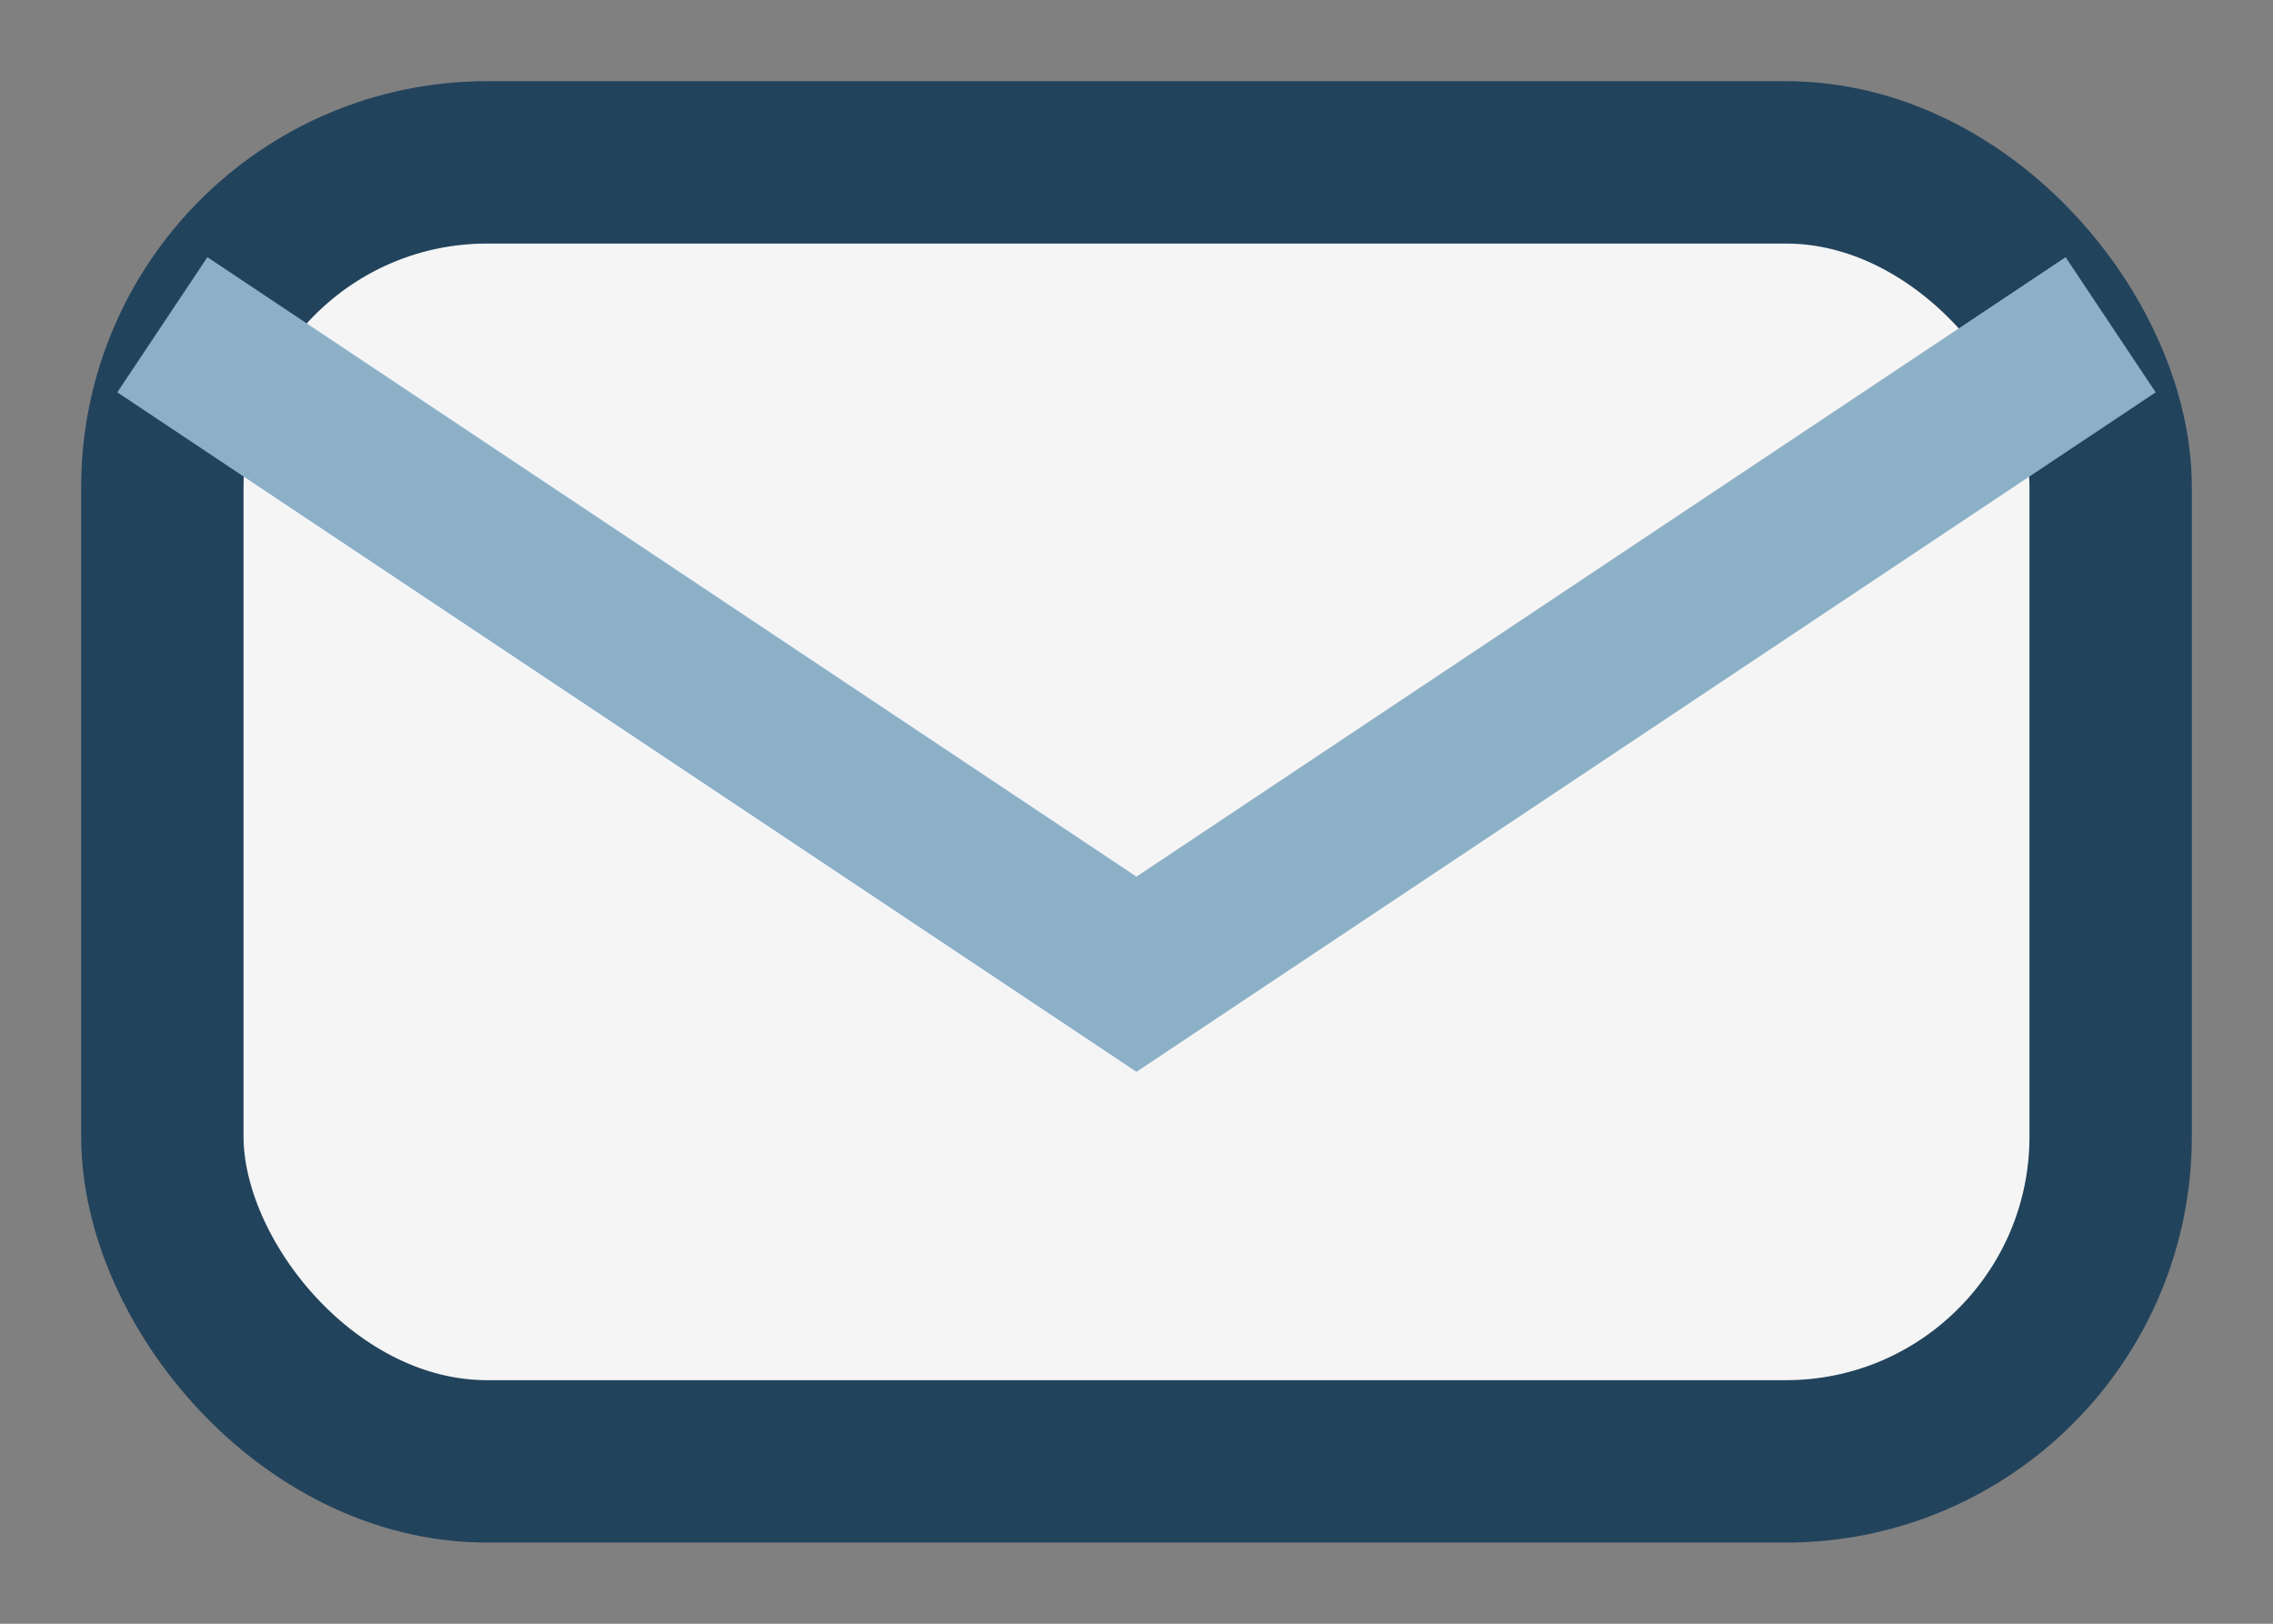
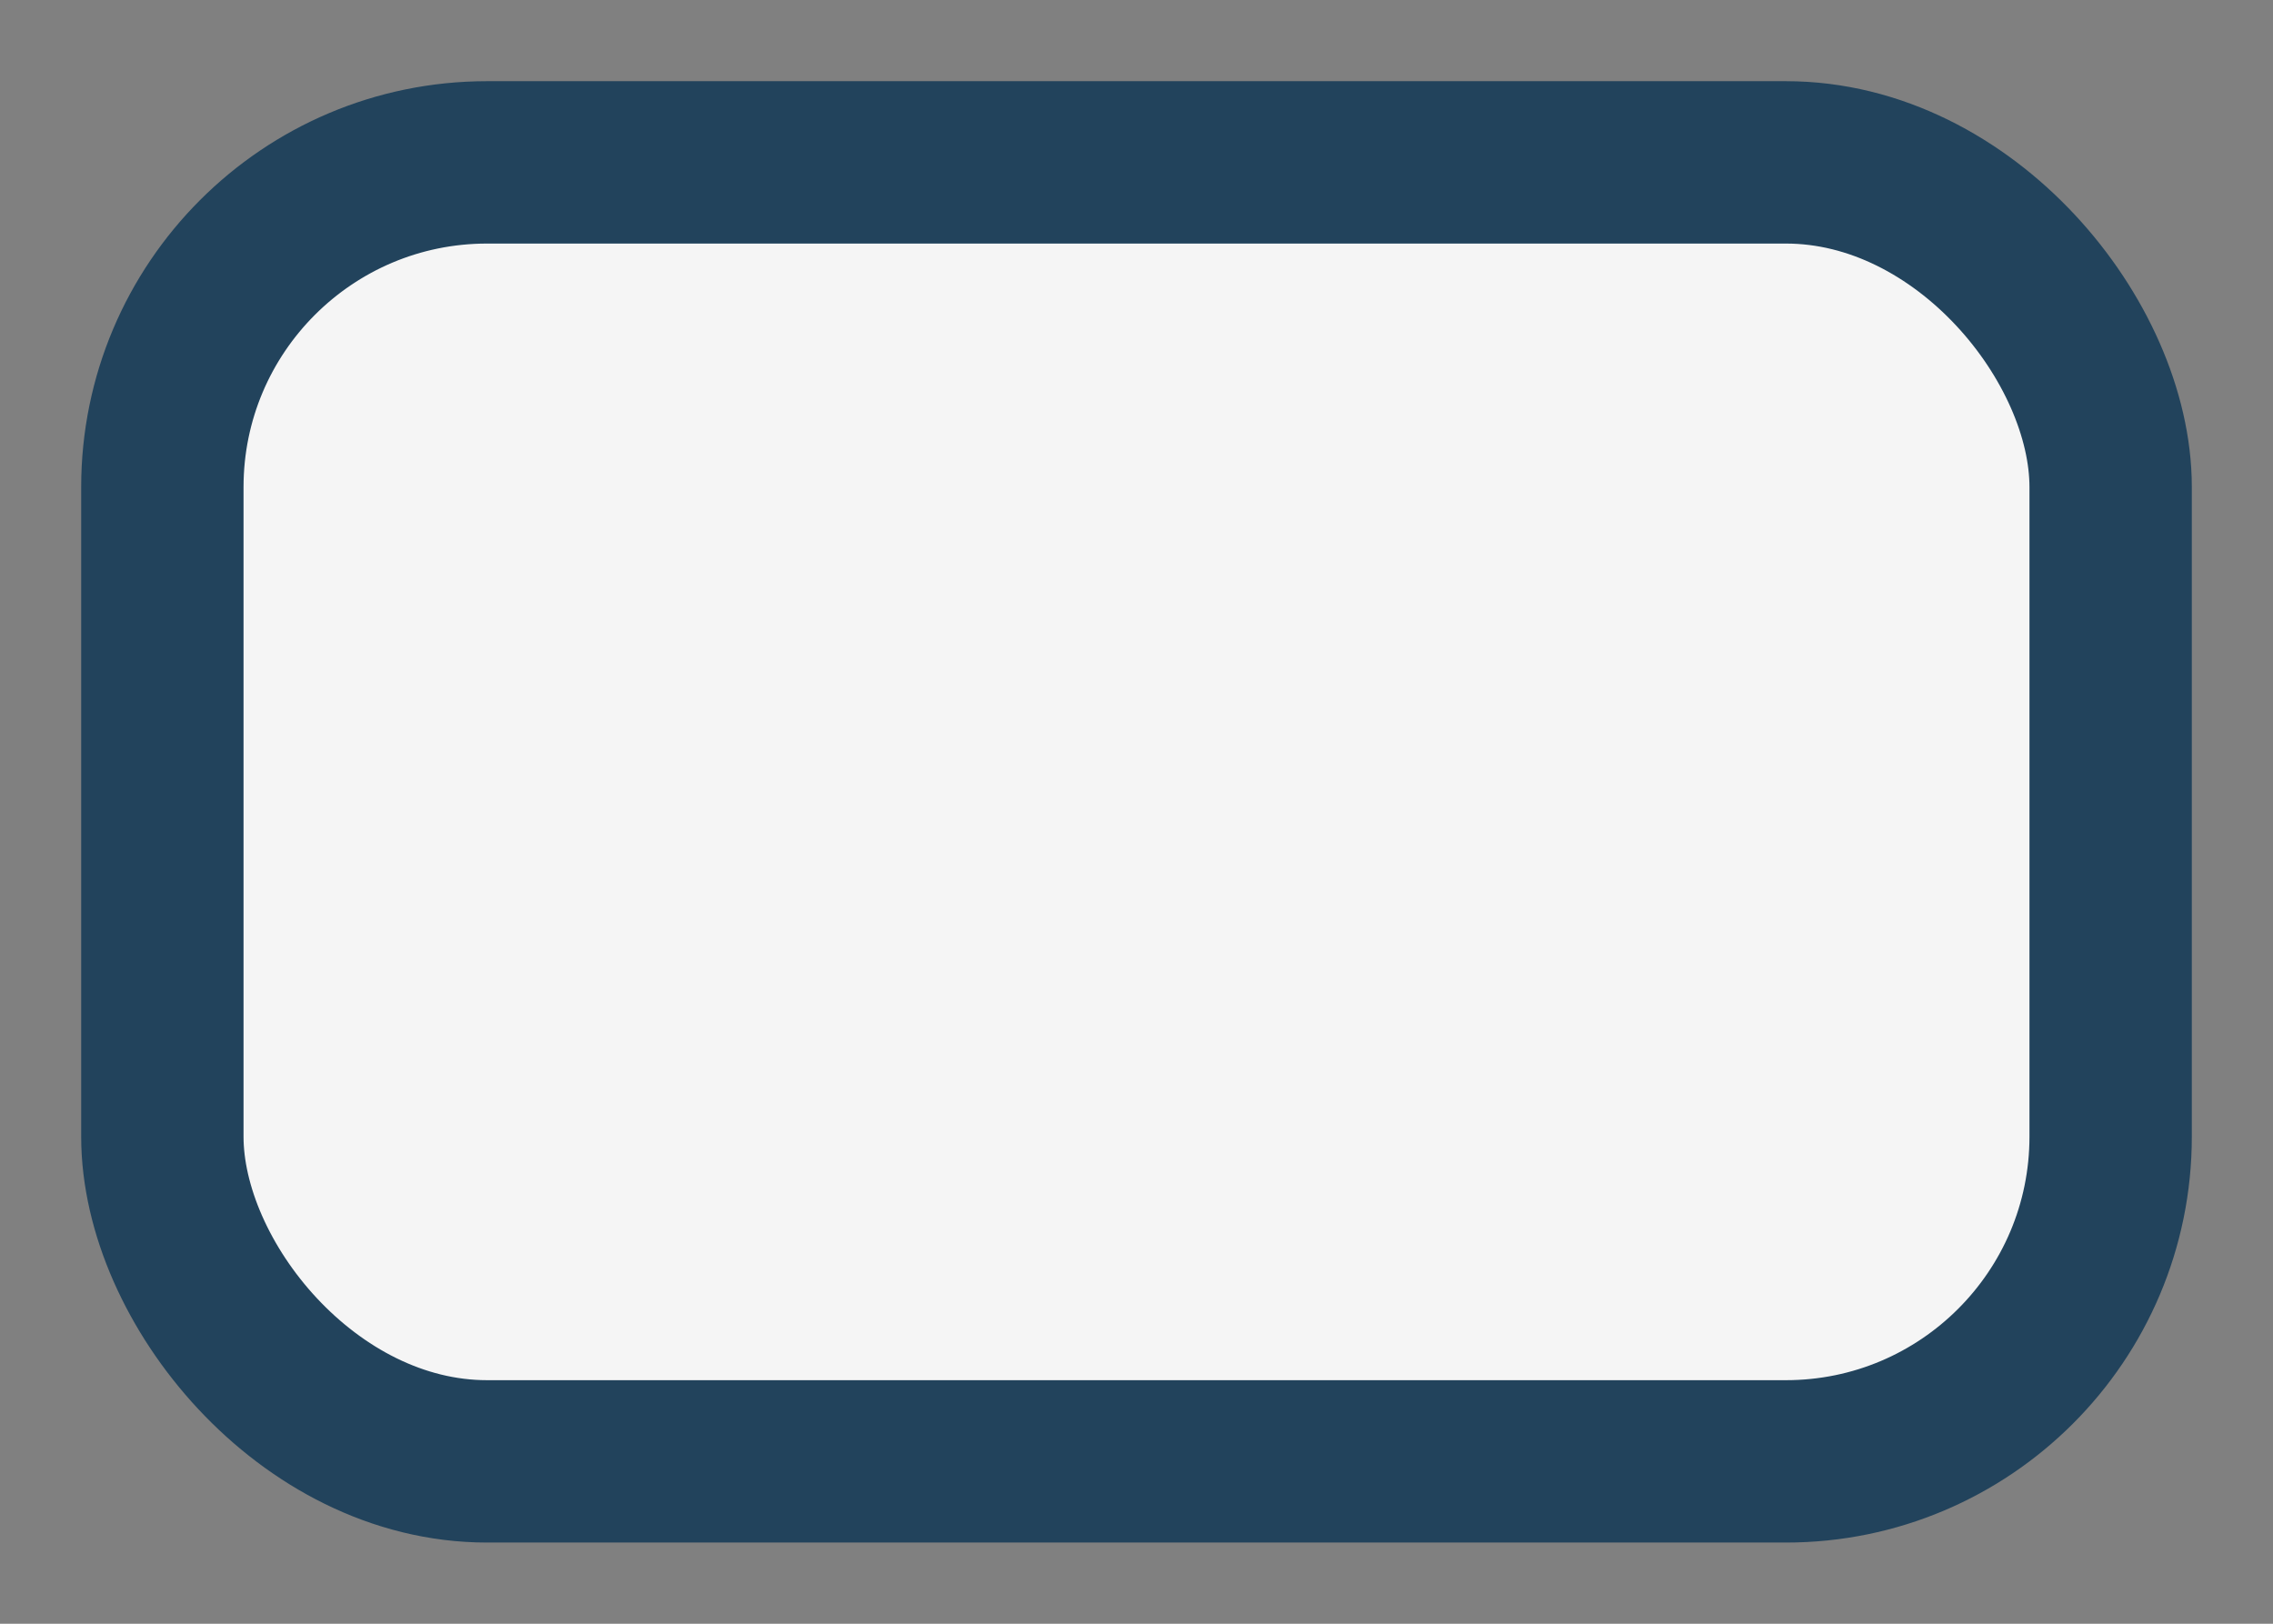
<svg xmlns="http://www.w3.org/2000/svg" width="28" height="20" viewBox="0 0 28 20">
  <rect x="0" y="0" width="28" height="20" fill="#808080" stroke="none" />
  <rect x="2" y="2" width="24" height="16" rx="4" fill="#F5F5F5" stroke="#22435C" stroke-width="2" />
-   <path d="M2 4l12 8 12-8" fill="none" stroke="#8CB1C7" stroke-width="2" />
</svg>